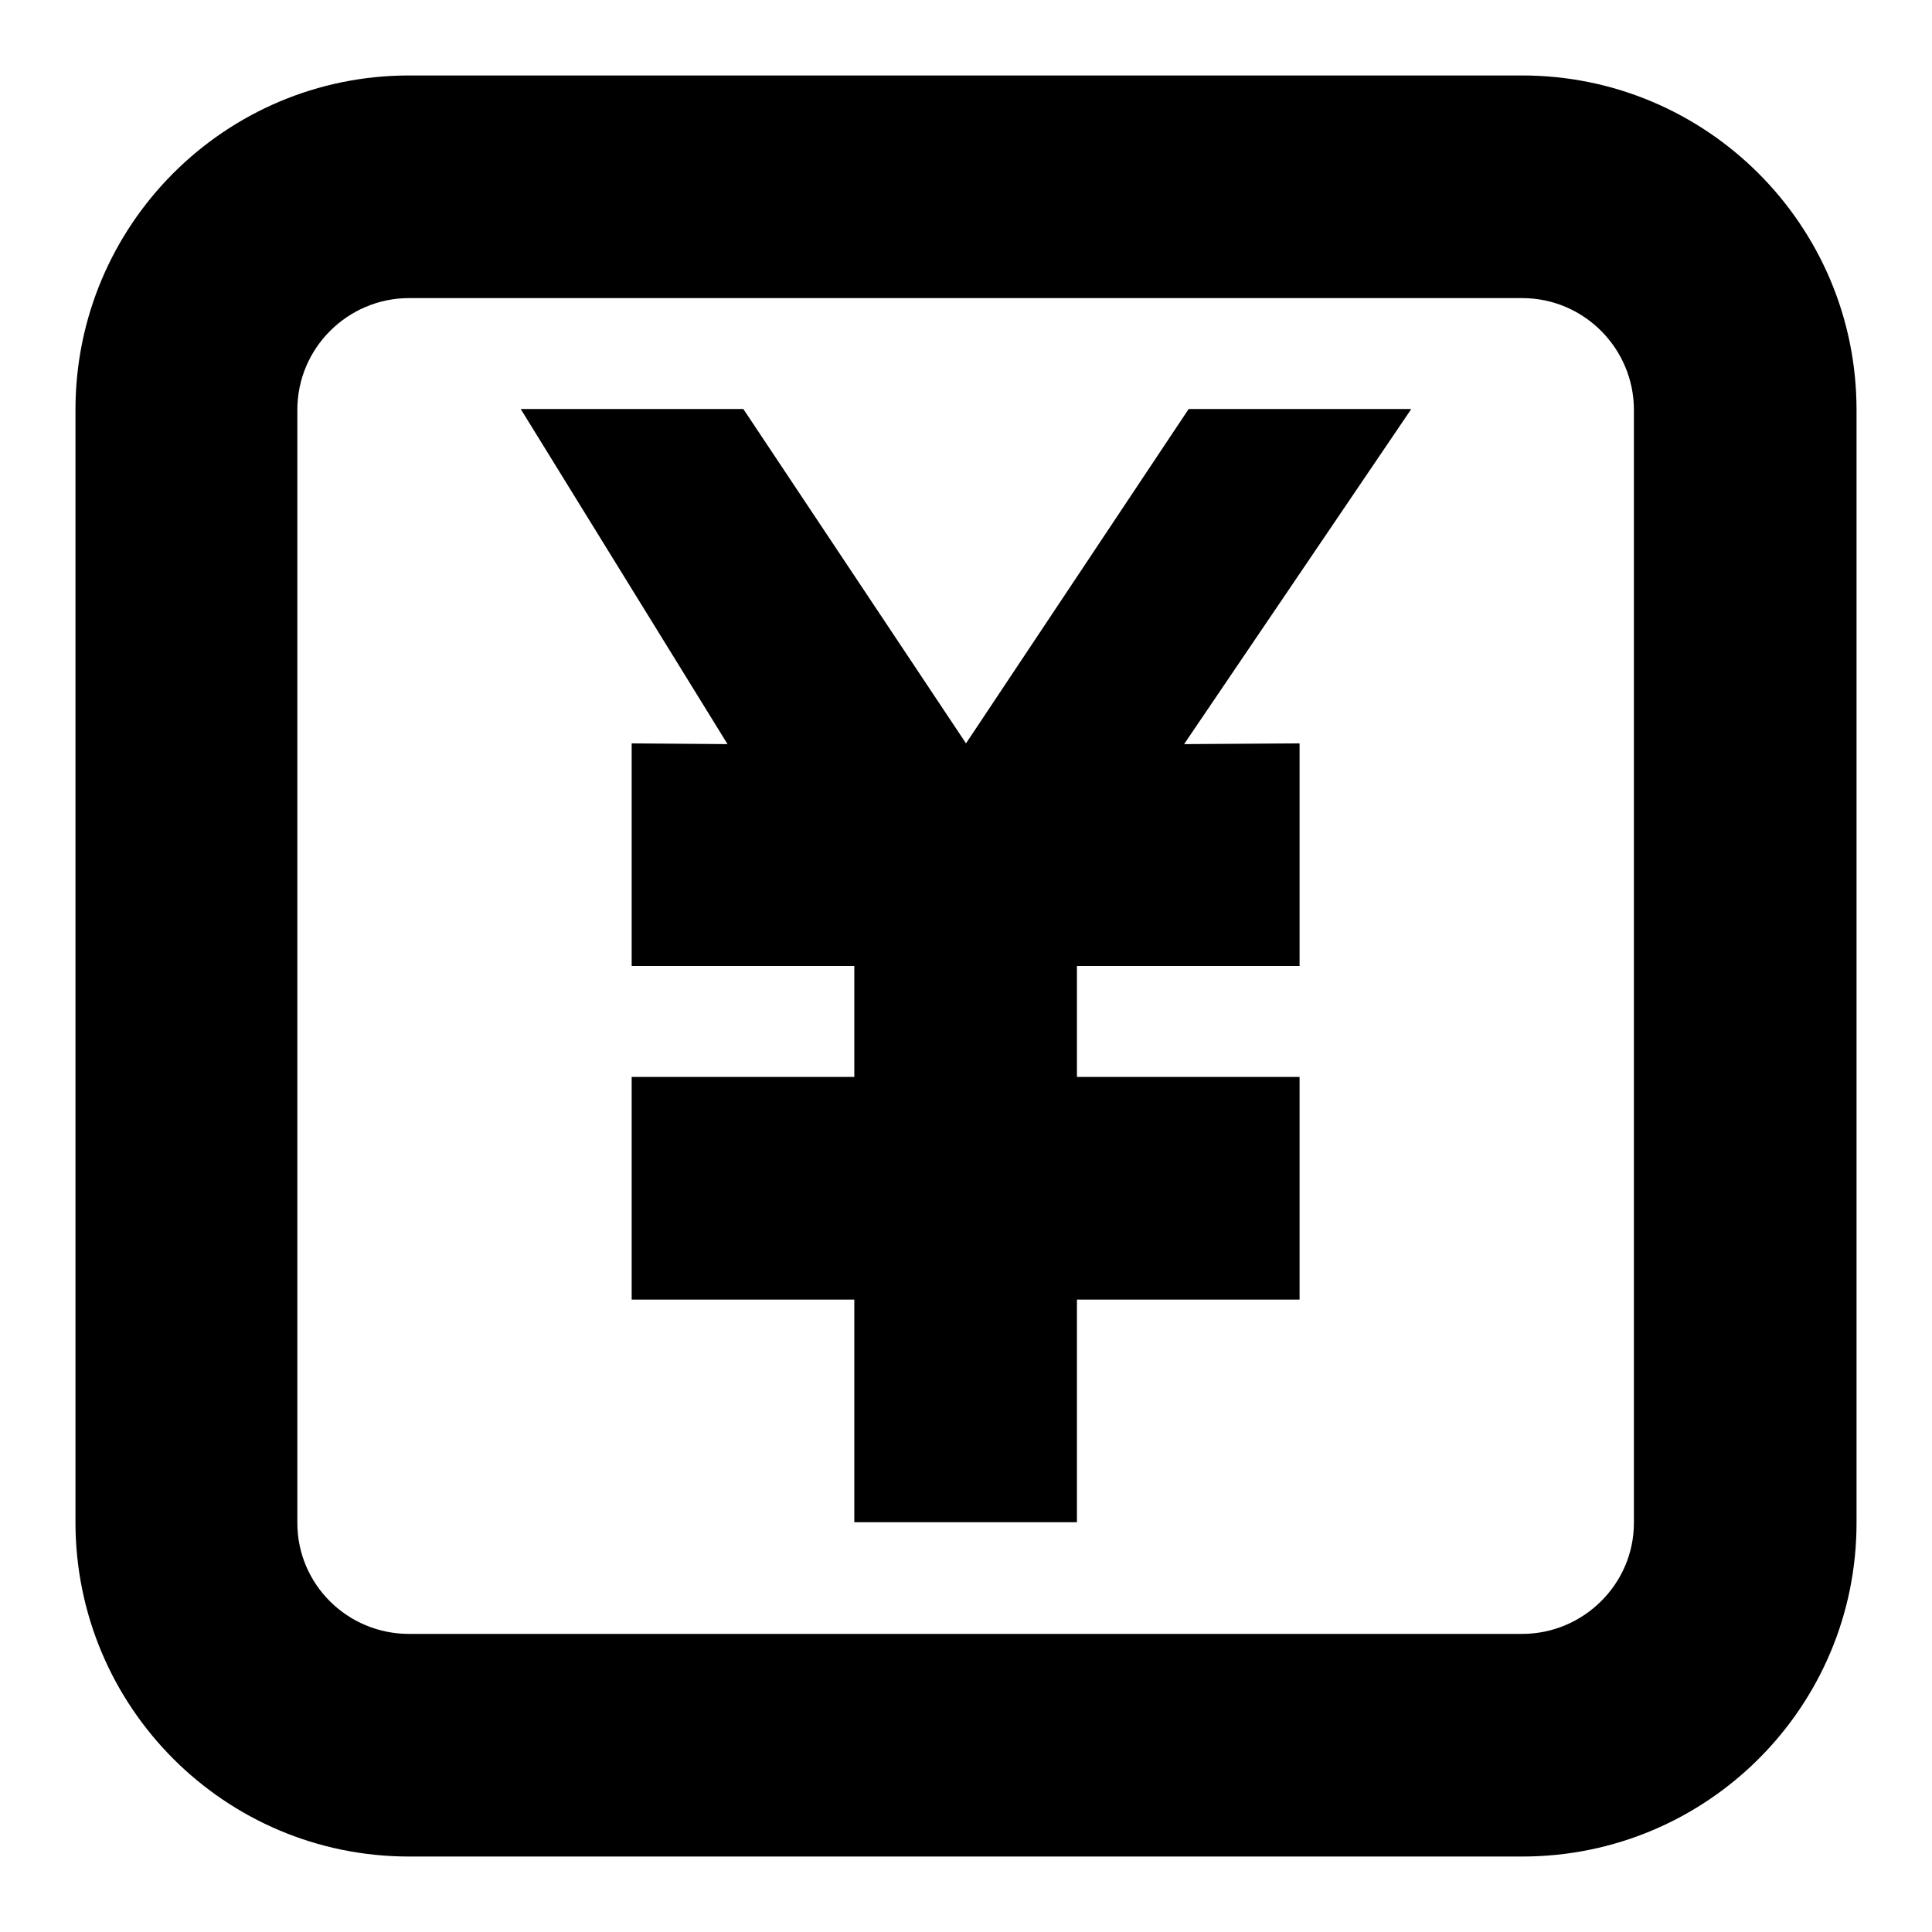
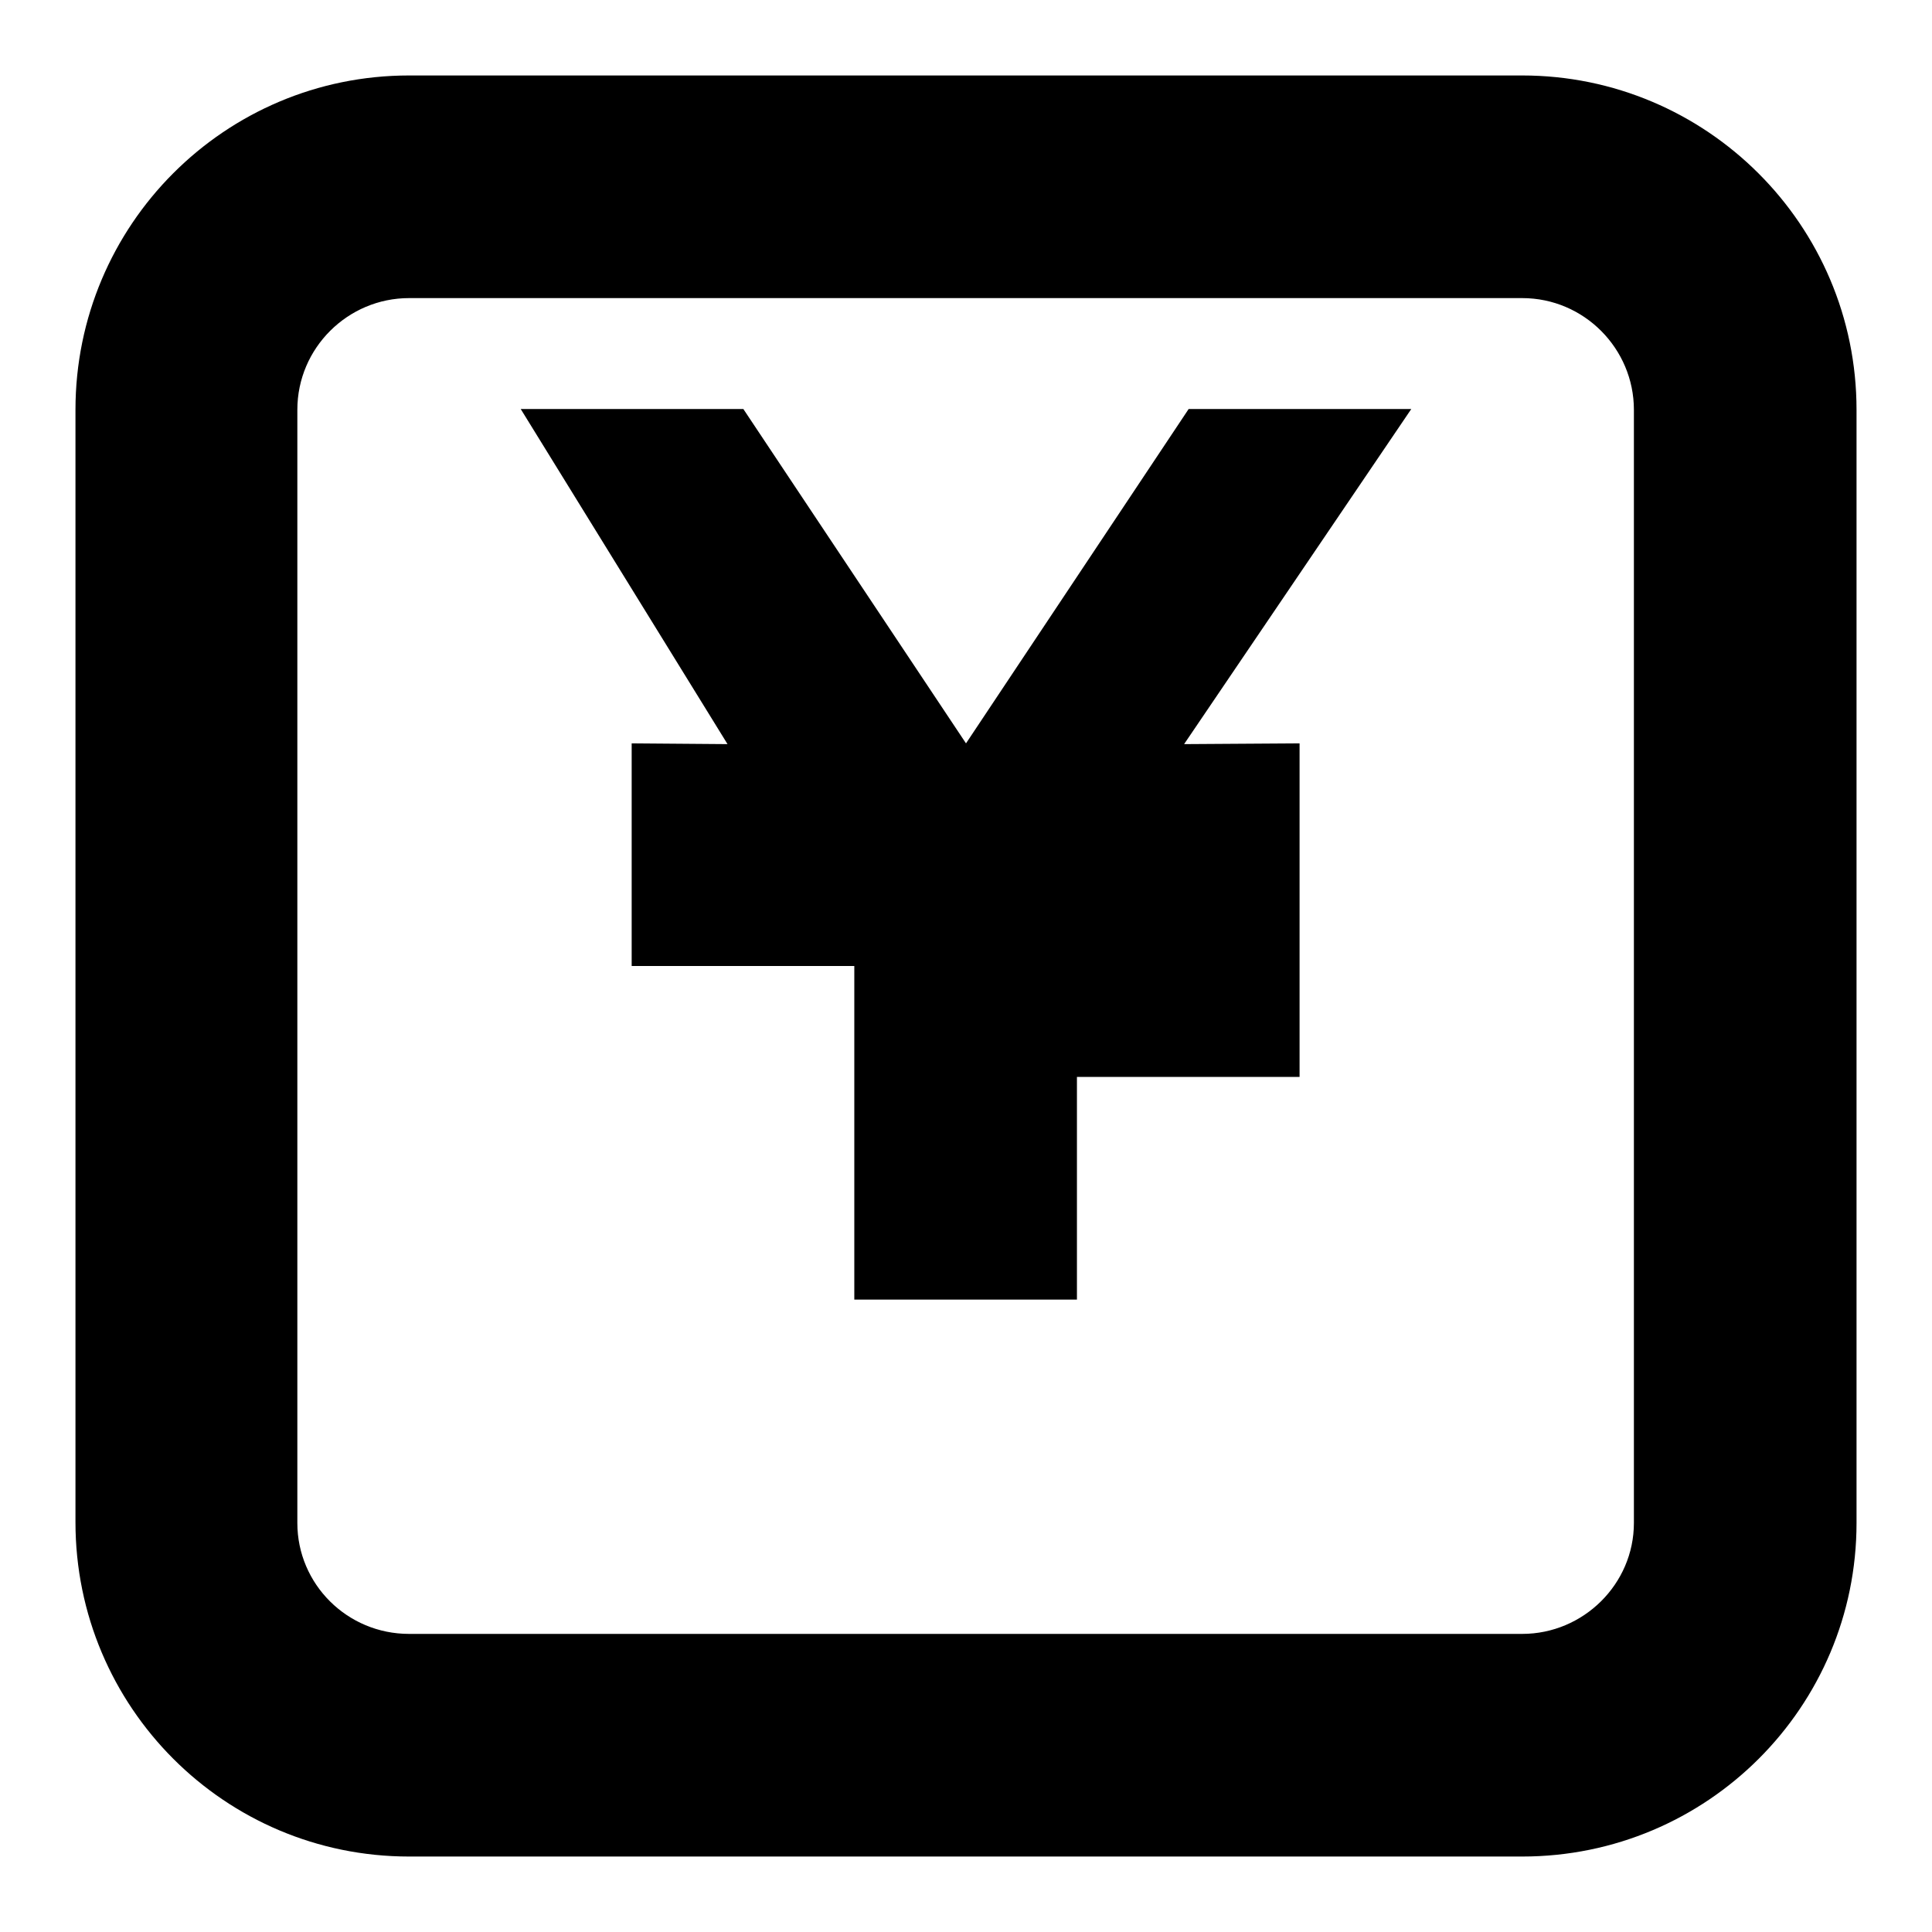
<svg xmlns="http://www.w3.org/2000/svg" version="1.1" x="0px" y="0px" viewBox="0 0 256 256" enable-background="new 0 0 256 256" xml:space="preserve">
  <g>
    <g>
-       <path fill="#000000" d="M201.7,246H54.2C29.8,246,10,226.2,10,201.7V54.3C10,29.8,29.8,10,54.2,10h147.5c24.4,0,44.3,19.8,44.3,44.3v147.5C246,226.2,226.2,246,201.7,246L201.7,246z M216.5,54.3c0-8.1-6.6-14.8-14.8-14.8H54.2c-8.1,0-14.8,6.6-14.8,14.8v147.5c0,8.1,6.6,14.7,14.8,14.7h147.5c8.1,0,14.8-6.6,14.8-14.7V54.3L216.5,54.3z M157.5,54.2L128,98.5L98.5,54.2H69l27.4,44.4l-12.7-0.1V128h29.5v14.7H83.7v29.5h29.5v29.5h29.5v-29.5h29.5v-29.5h-29.5V128h29.5V98.5l-15.3,0.1L187,54.2H157.5L157.5,54.2z" />
+       <path fill="#000000" d="M201.7,246H54.2C29.8,246,10,226.2,10,201.7V54.3C10,29.8,29.8,10,54.2,10h147.5c24.4,0,44.3,19.8,44.3,44.3v147.5C246,226.2,226.2,246,201.7,246L201.7,246z M216.5,54.3c0-8.1-6.6-14.8-14.8-14.8H54.2c-8.1,0-14.8,6.6-14.8,14.8v147.5c0,8.1,6.6,14.7,14.8,14.7h147.5c8.1,0,14.8-6.6,14.8-14.7V54.3L216.5,54.3z M157.5,54.2L128,98.5L98.5,54.2H69l27.4,44.4l-12.7-0.1V128h29.5v14.7H83.7h29.5v29.5h29.5v-29.5h29.5v-29.5h-29.5V128h29.5V98.5l-15.3,0.1L187,54.2H157.5L157.5,54.2z" />
    </g>
  </g>
</svg>